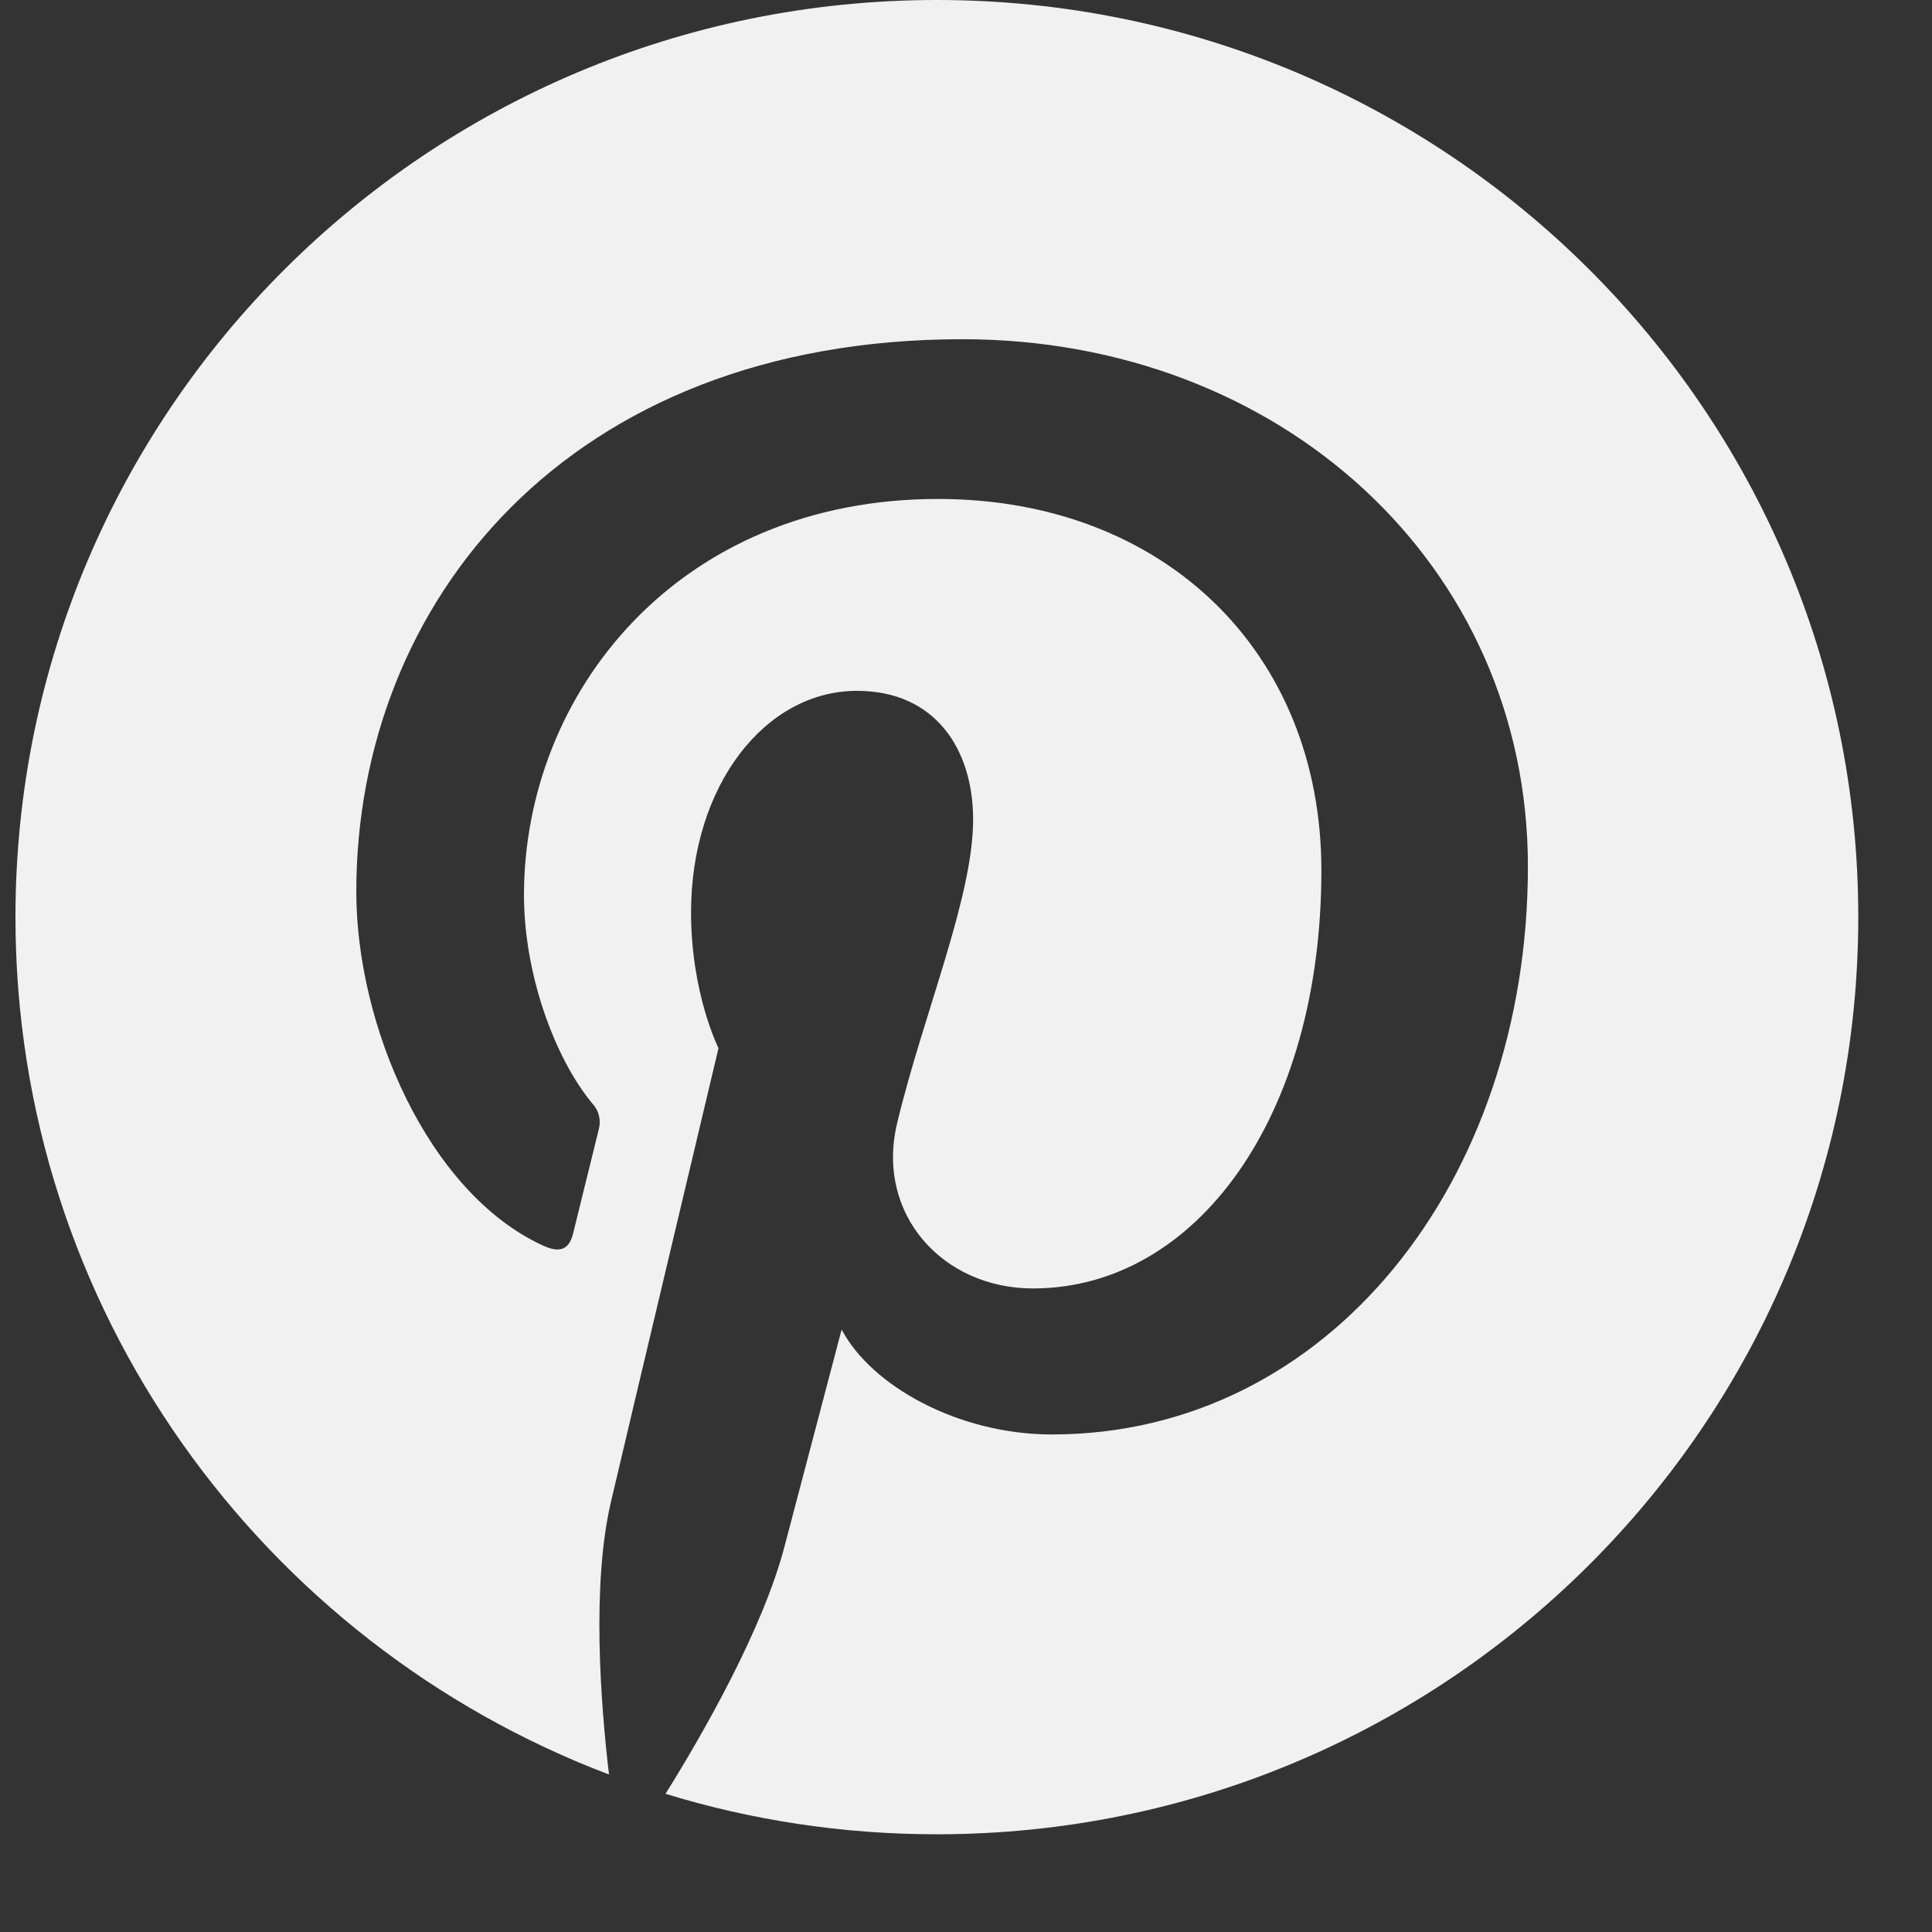
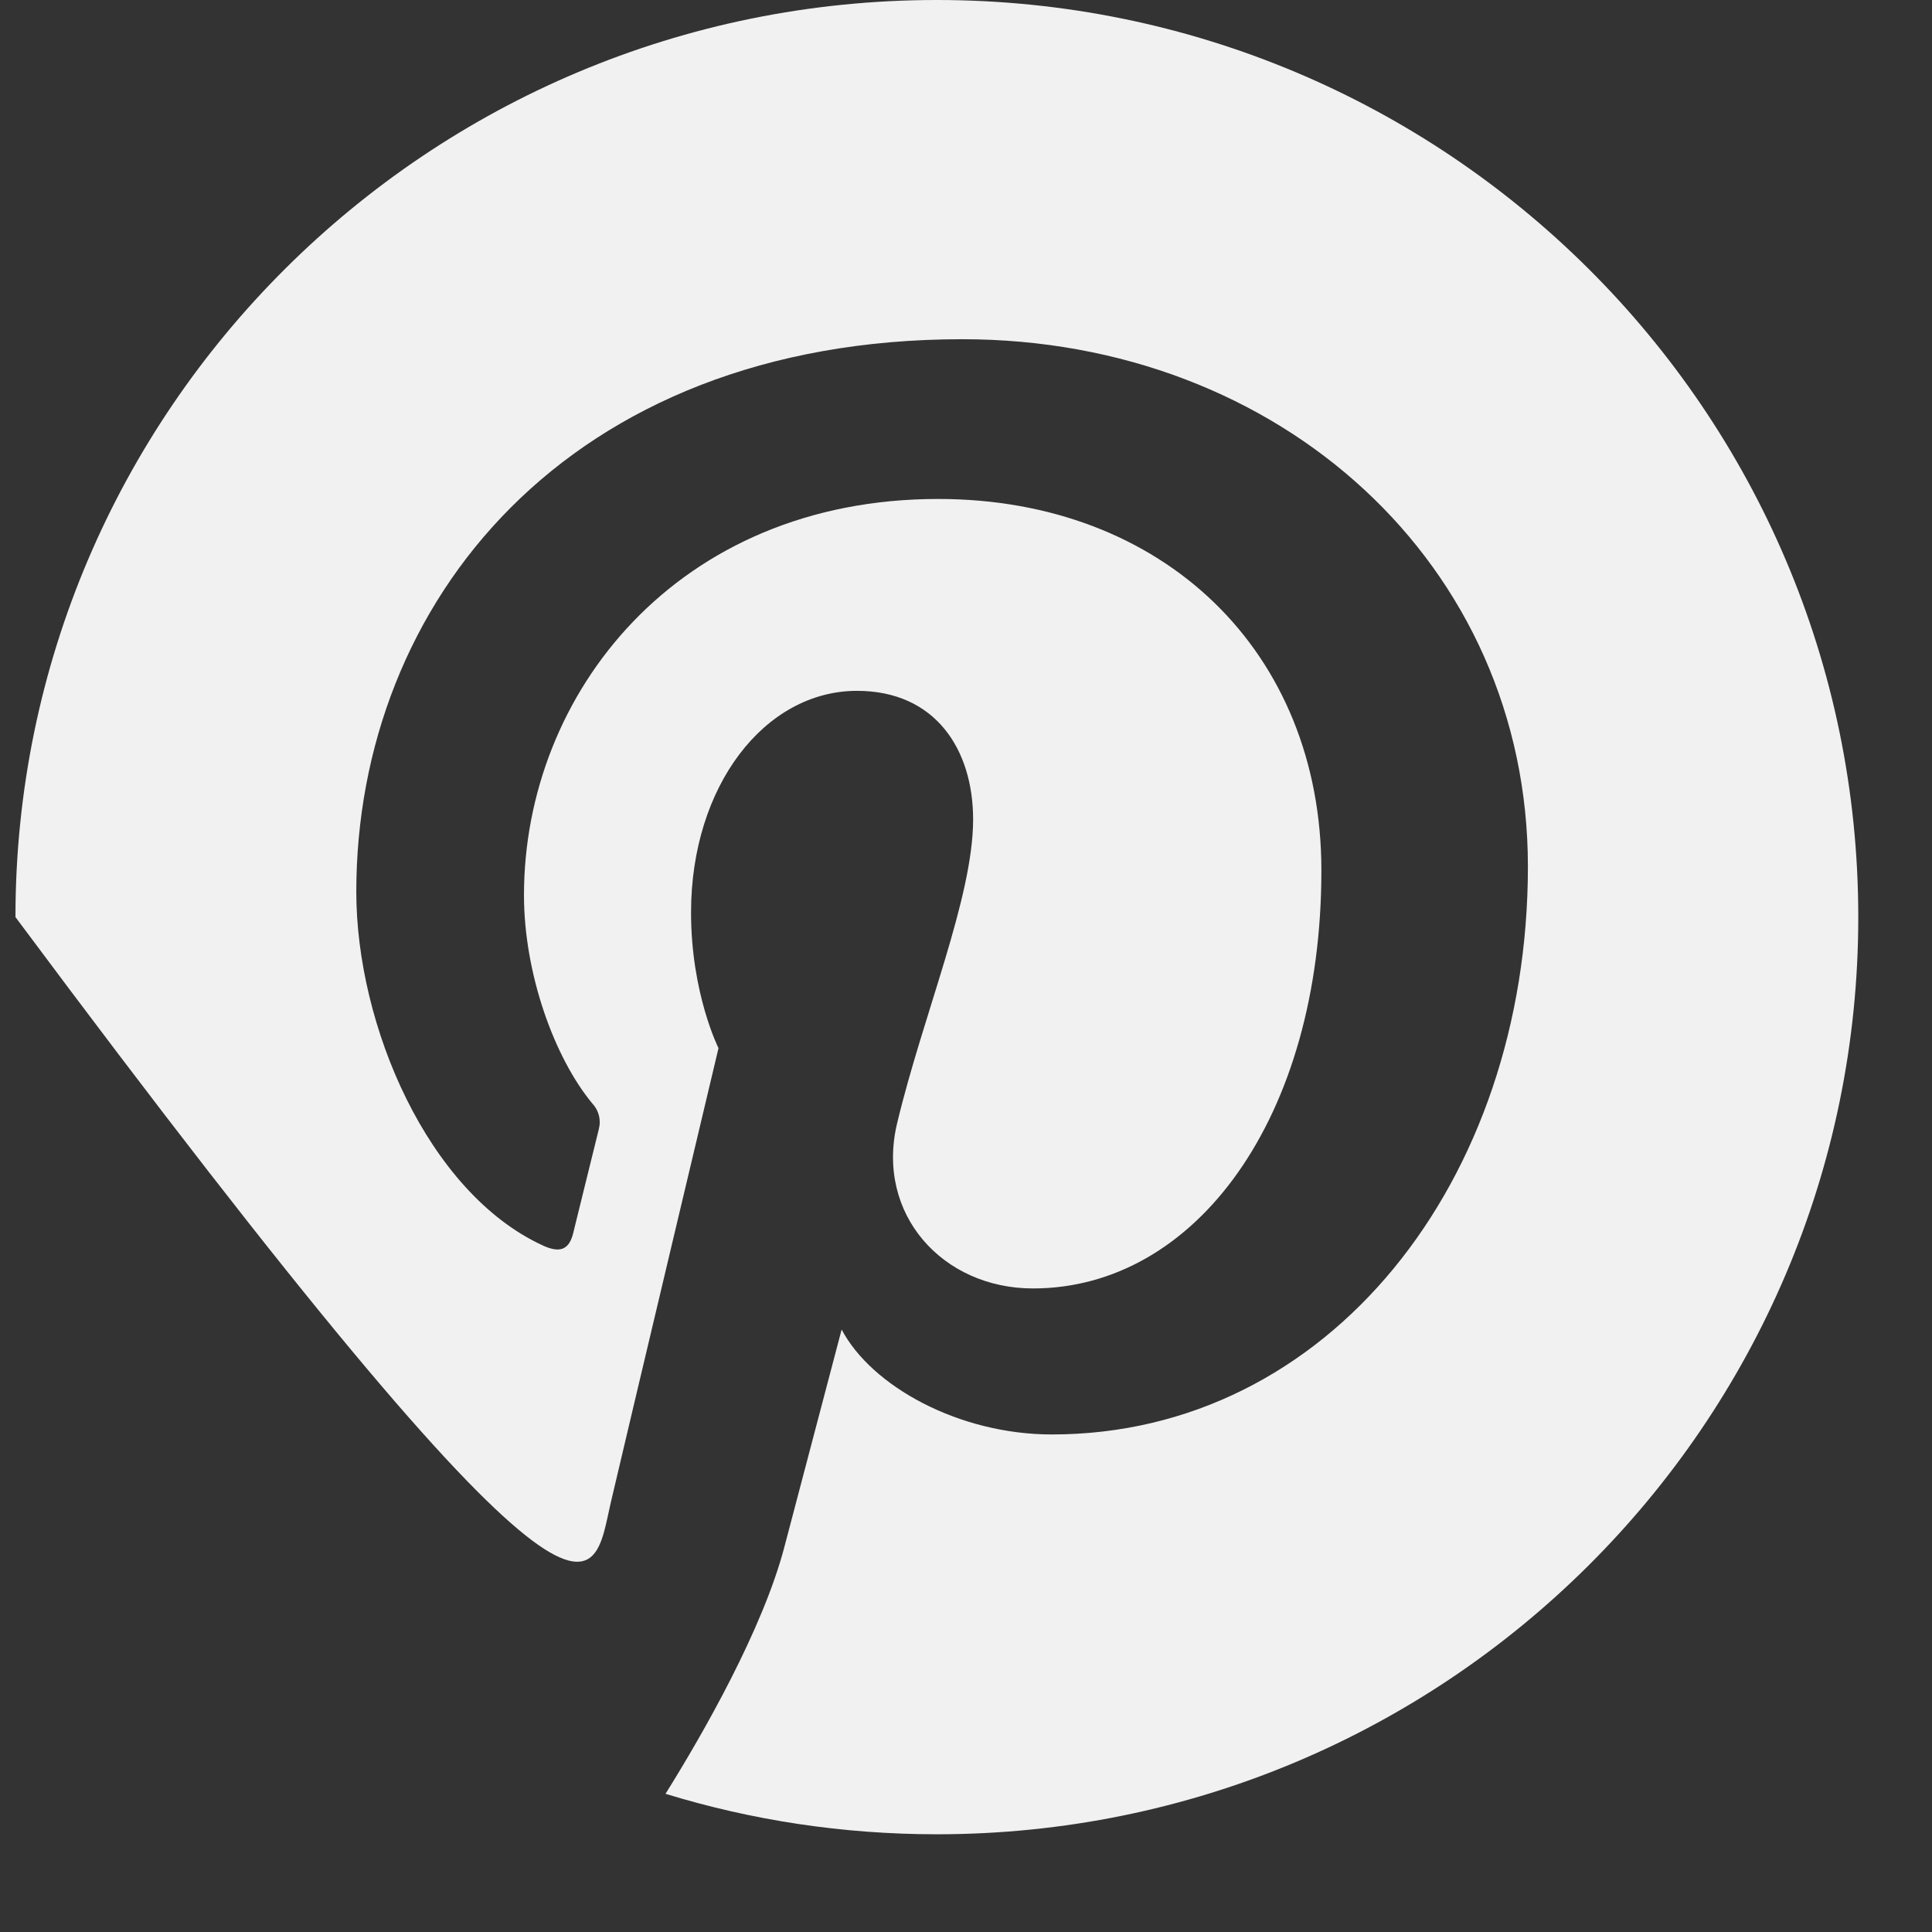
<svg xmlns="http://www.w3.org/2000/svg" width="19" height="19" viewBox="0 0 19 19" fill="none">
  <rect x="0" y="0" width="19" height="19" fill="#333333" stroke="none" />
-   <path d="M0.152 9.019C0.152 12.87 2.577 16.157 5.989 17.451C5.906 16.747 5.818 15.585 6.008 14.771C6.172 14.07 7.066 10.308 7.066 10.308C7.066 10.308 6.796 9.771 6.796 8.974C6.796 7.727 7.523 6.794 8.428 6.794C9.199 6.794 9.57 7.37 9.57 8.059C9.57 8.829 9.077 9.981 8.822 11.049C8.61 11.943 9.273 12.671 10.158 12.671C11.761 12.671 12.995 10.989 12.995 8.56C12.995 6.409 11.442 4.907 9.226 4.907C6.66 4.907 5.153 6.823 5.153 8.803C5.153 9.575 5.452 10.402 5.825 10.852C5.872 10.902 5.898 10.967 5.898 11.036C5.898 11.06 5.894 11.085 5.888 11.109C5.819 11.394 5.666 12.003 5.637 12.127C5.597 12.291 5.506 12.327 5.335 12.247C4.208 11.726 3.504 10.086 3.504 8.77C3.504 5.937 5.571 3.336 9.464 3.336C12.593 3.336 15.026 5.556 15.026 8.522C15.026 11.616 13.066 14.107 10.344 14.107C9.43 14.107 8.571 13.633 8.277 13.075C8.277 13.075 7.825 14.79 7.715 15.209C7.502 16.024 6.911 17.055 6.545 17.641C7.389 17.9 8.285 18.039 9.213 18.039C14.218 18.039 18.275 14 18.275 9.019C18.275 4.039 14.218 0 9.213 0C4.209 0 0.152 4.038 0.152 9.019Z" fill="#F1F1F1" />
+   <path d="M0.152 9.019C5.906 16.747 5.818 15.585 6.008 14.771C6.172 14.07 7.066 10.308 7.066 10.308C7.066 10.308 6.796 9.771 6.796 8.974C6.796 7.727 7.523 6.794 8.428 6.794C9.199 6.794 9.57 7.37 9.57 8.059C9.57 8.829 9.077 9.981 8.822 11.049C8.61 11.943 9.273 12.671 10.158 12.671C11.761 12.671 12.995 10.989 12.995 8.56C12.995 6.409 11.442 4.907 9.226 4.907C6.66 4.907 5.153 6.823 5.153 8.803C5.153 9.575 5.452 10.402 5.825 10.852C5.872 10.902 5.898 10.967 5.898 11.036C5.898 11.06 5.894 11.085 5.888 11.109C5.819 11.394 5.666 12.003 5.637 12.127C5.597 12.291 5.506 12.327 5.335 12.247C4.208 11.726 3.504 10.086 3.504 8.77C3.504 5.937 5.571 3.336 9.464 3.336C12.593 3.336 15.026 5.556 15.026 8.522C15.026 11.616 13.066 14.107 10.344 14.107C9.43 14.107 8.571 13.633 8.277 13.075C8.277 13.075 7.825 14.79 7.715 15.209C7.502 16.024 6.911 17.055 6.545 17.641C7.389 17.9 8.285 18.039 9.213 18.039C14.218 18.039 18.275 14 18.275 9.019C18.275 4.039 14.218 0 9.213 0C4.209 0 0.152 4.038 0.152 9.019Z" fill="#F1F1F1" />
</svg>